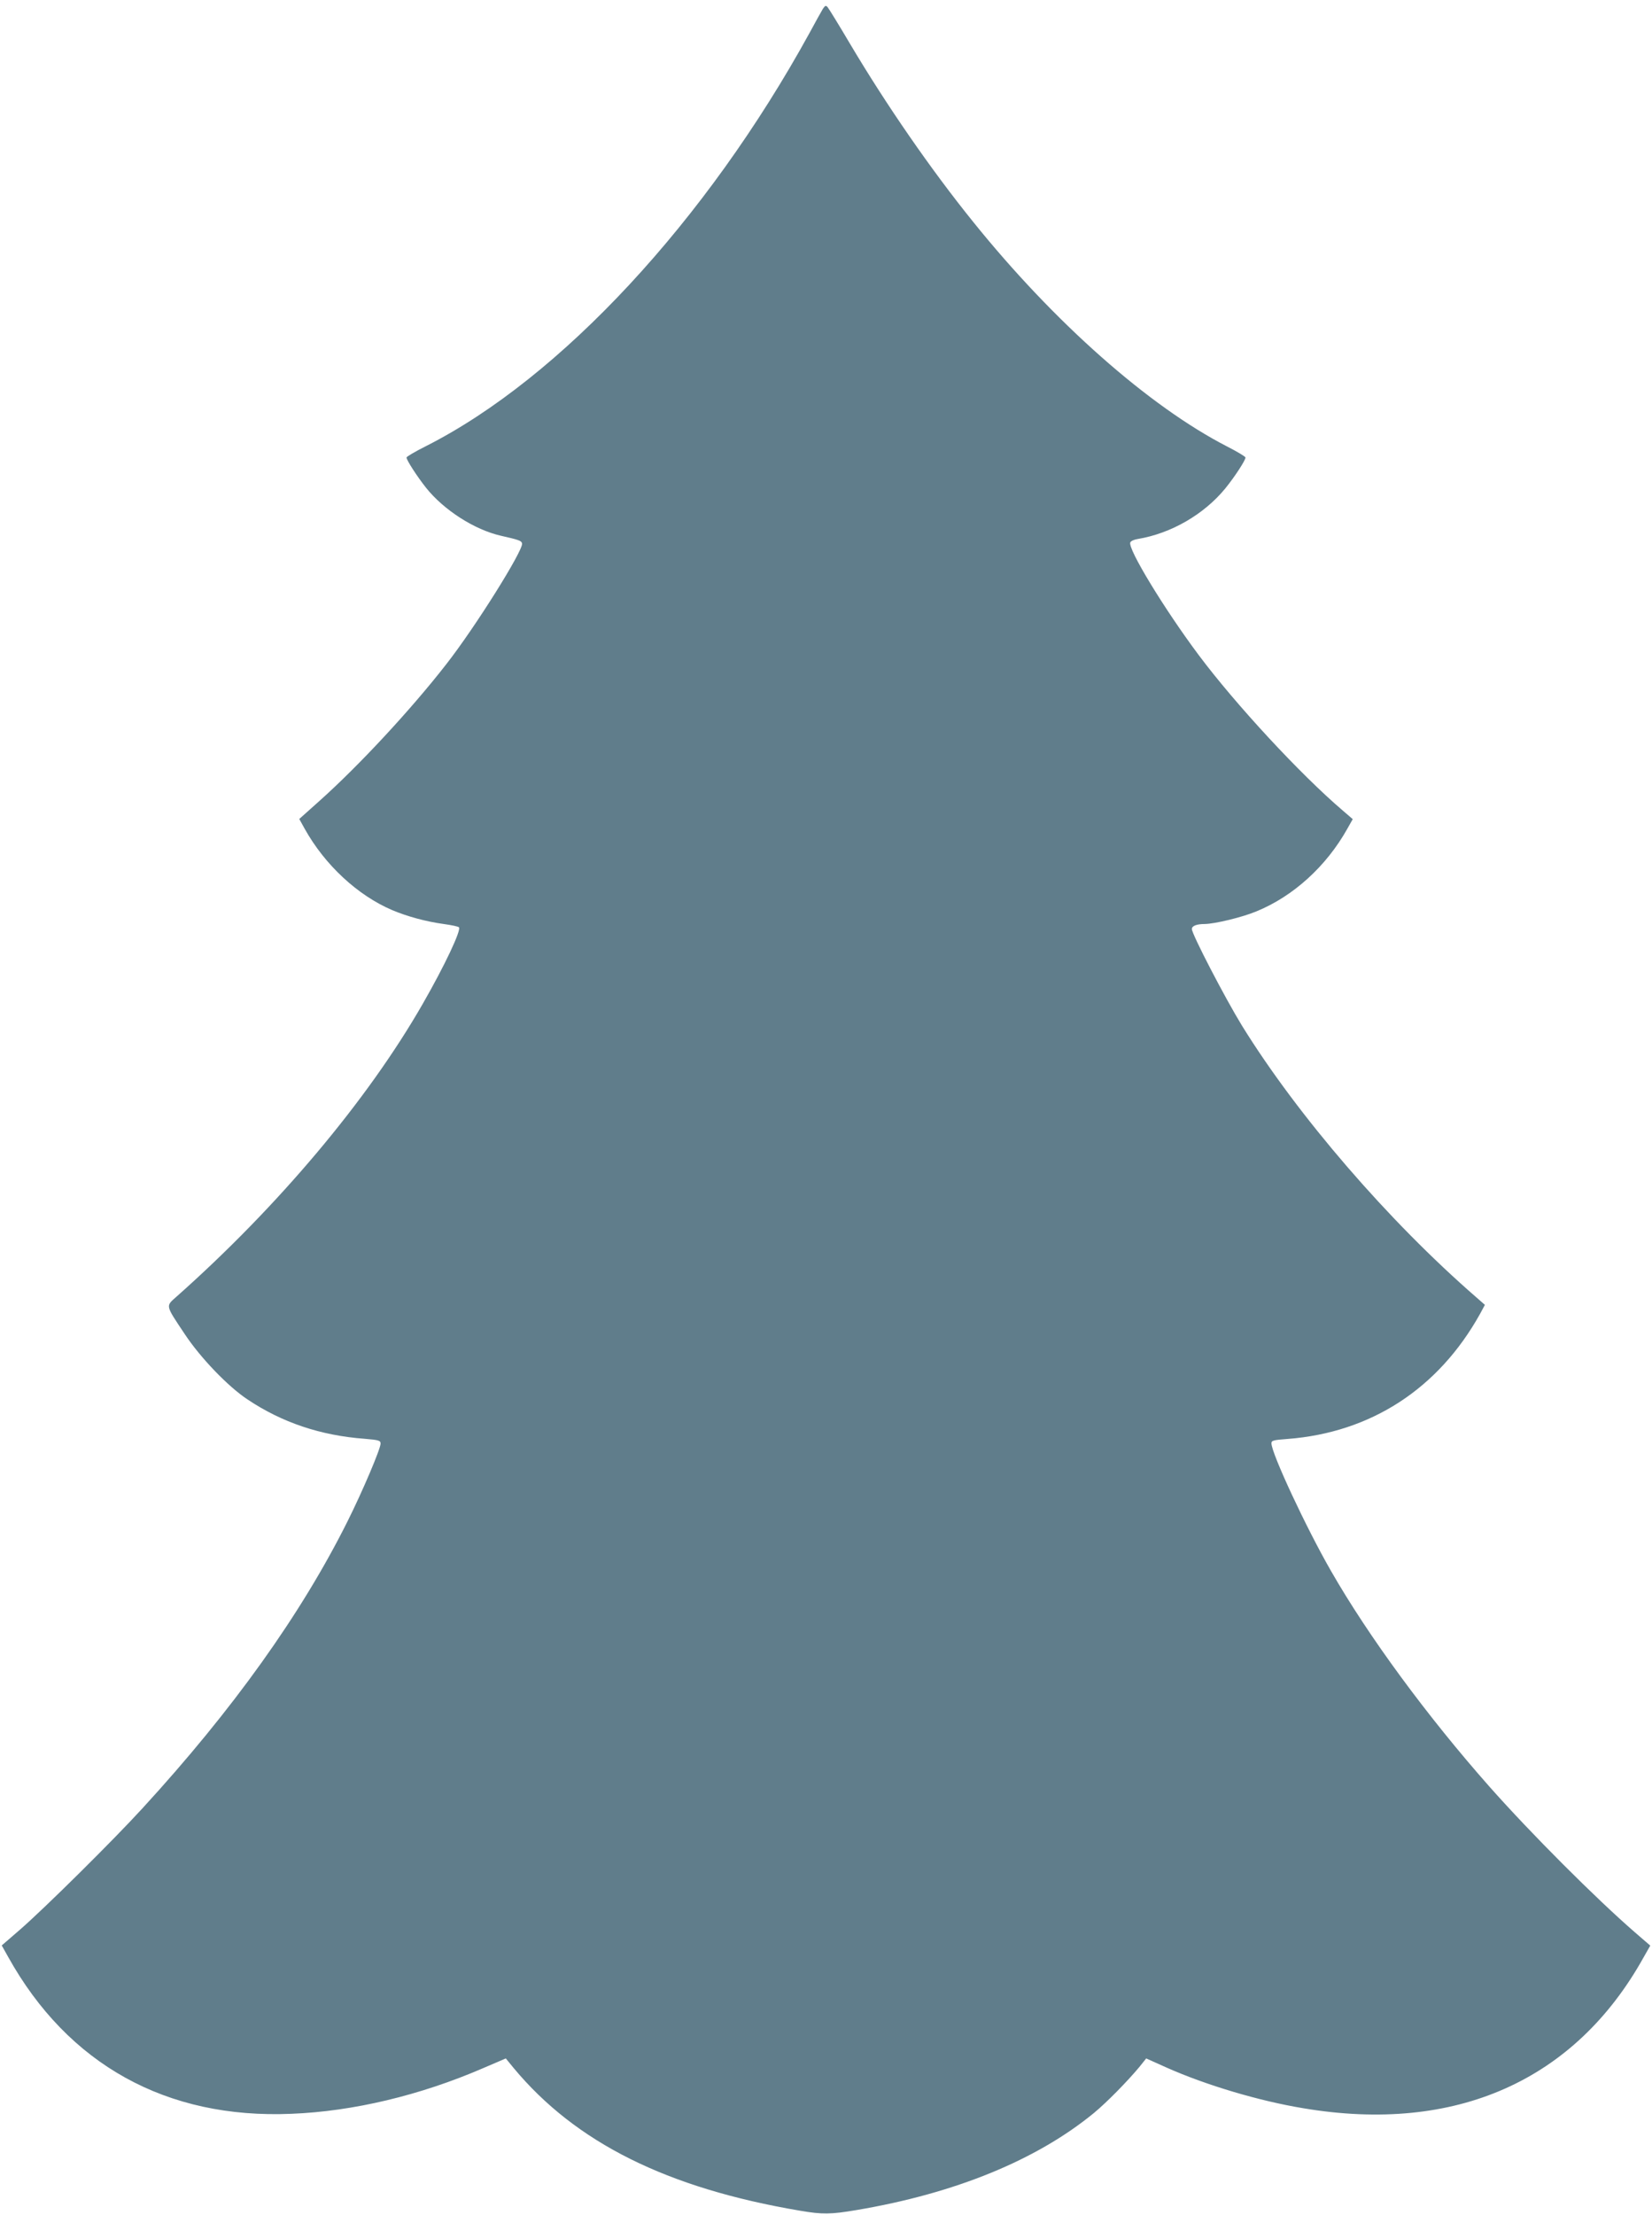
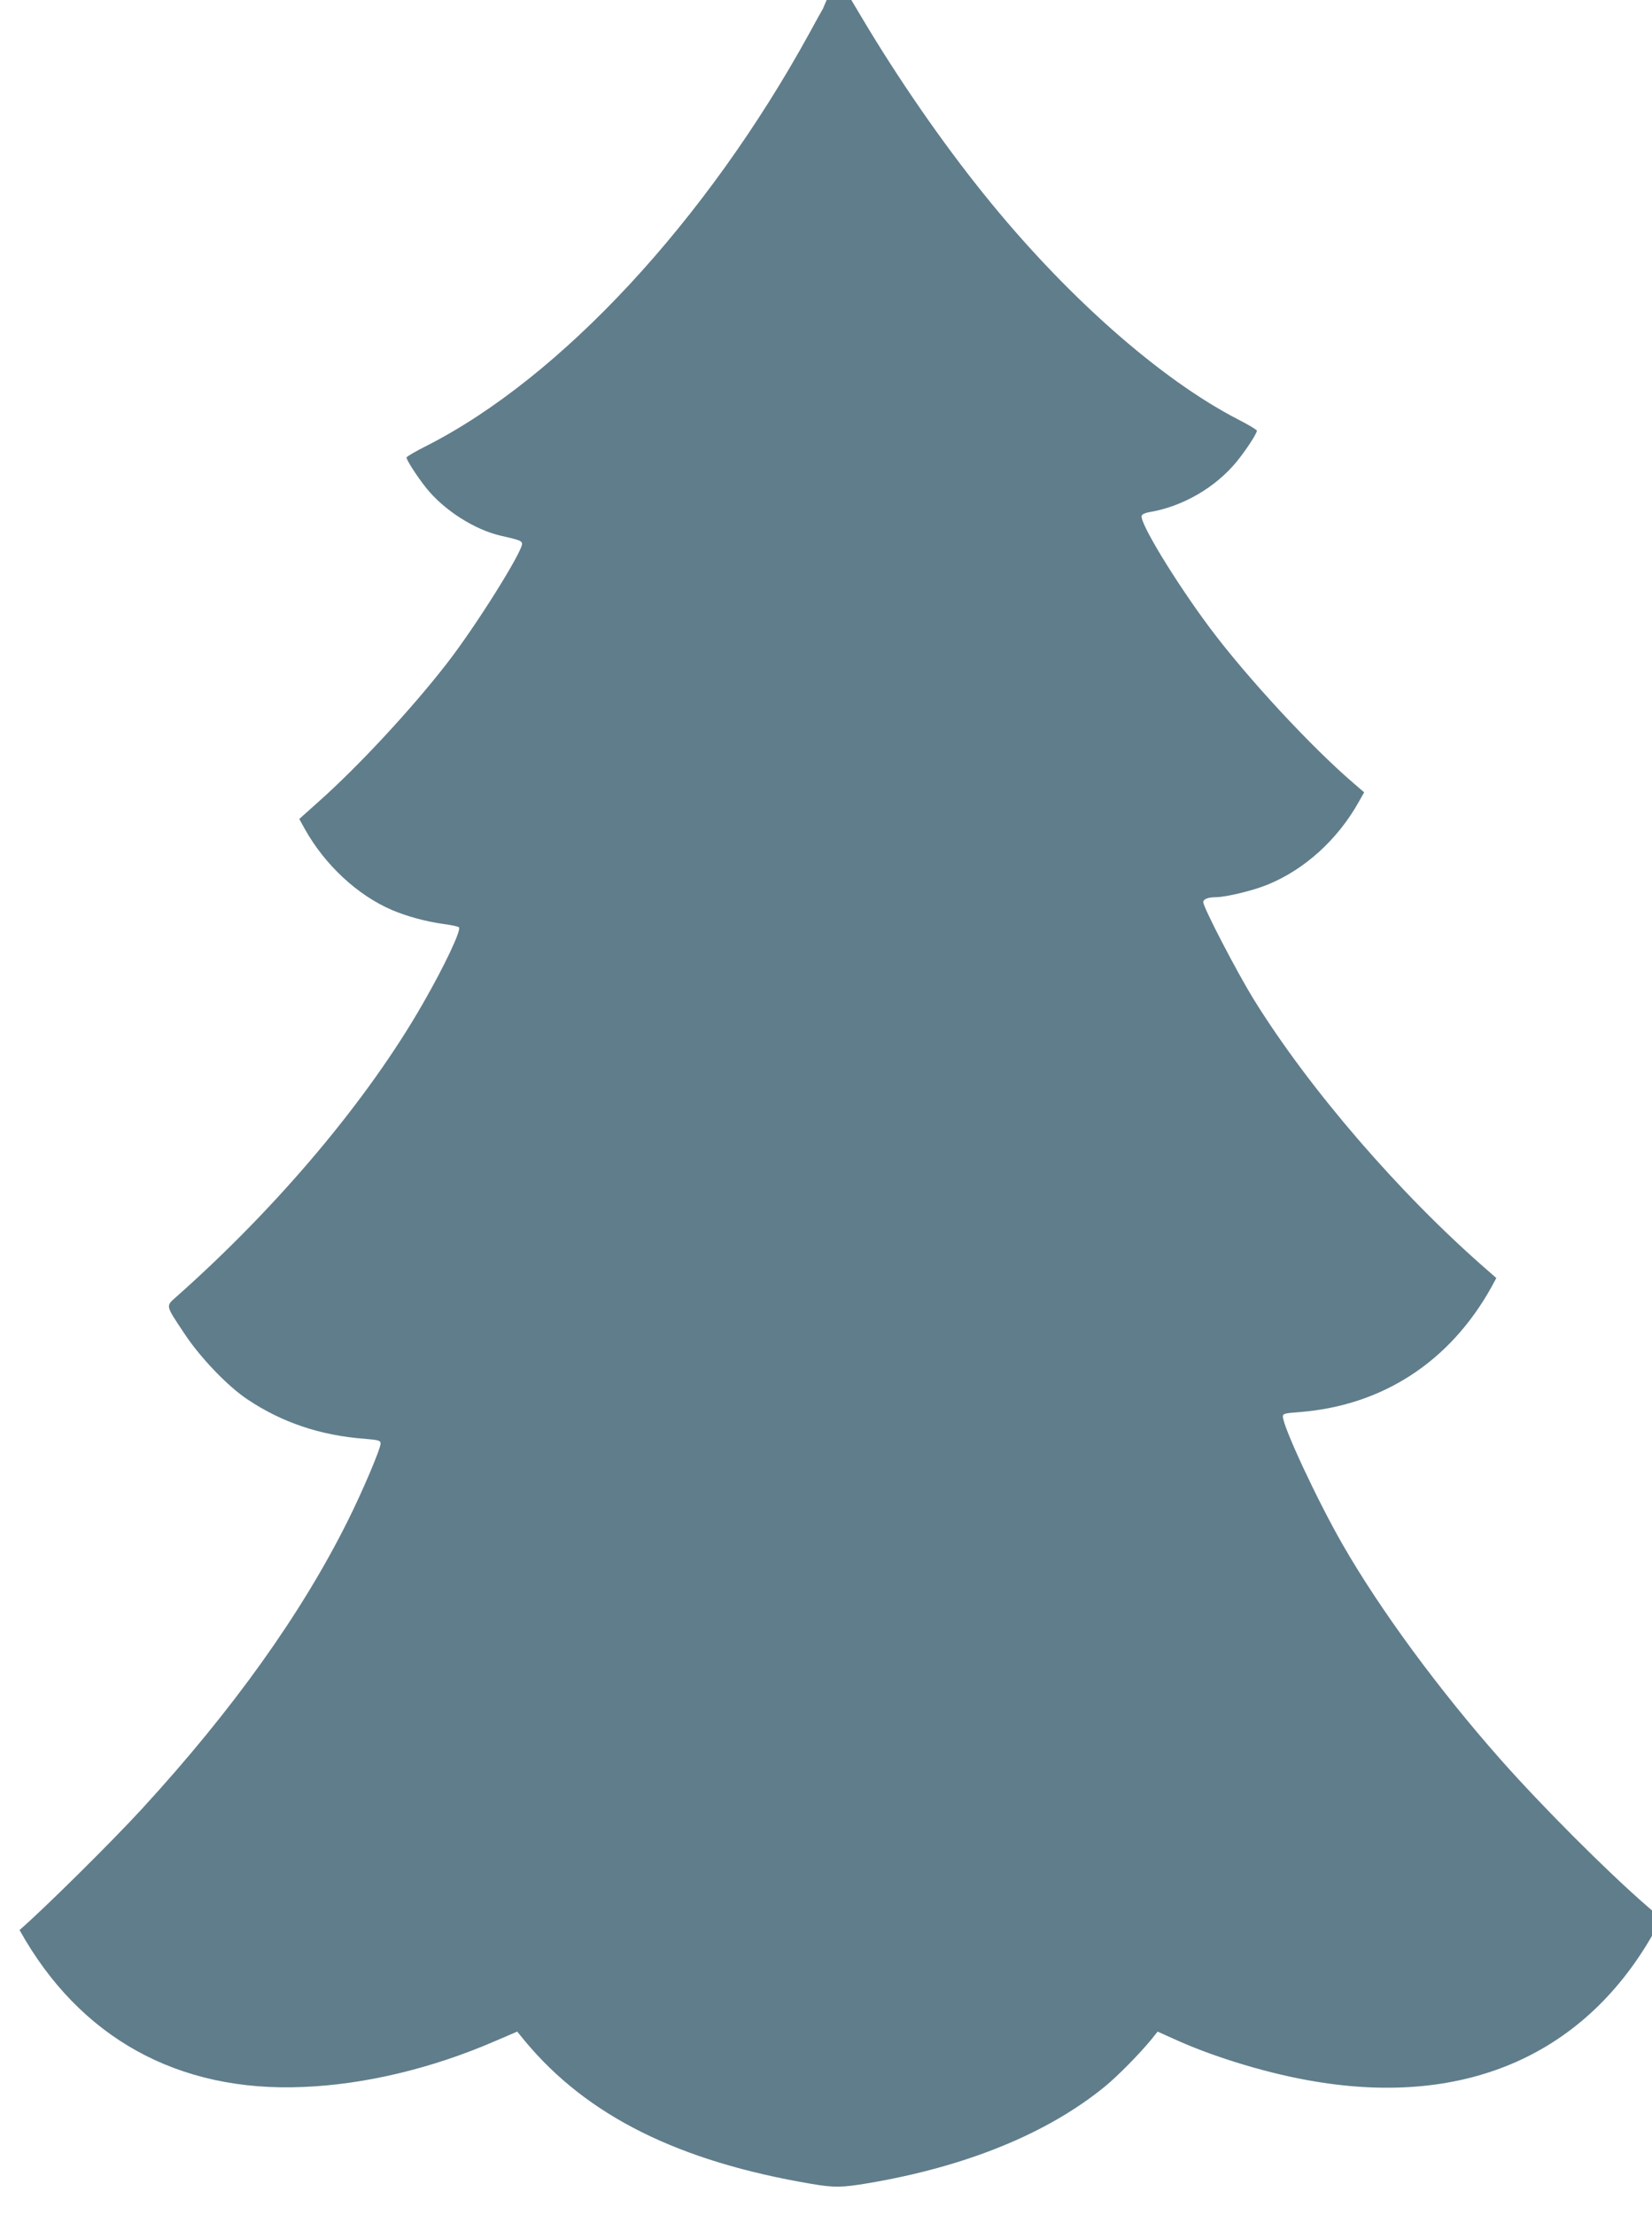
<svg xmlns="http://www.w3.org/2000/svg" version="1.0" width="955pt" height="1280pt" viewBox="0 0 955 1280" preserveAspectRatio="xMidYMid meet">
  <g transform="translate(0,1280) scale(0.1,-0.1)" fill="#607d8b" stroke="none">
-     <path d="M4757 12749 c-8 -13 -43 -76 -77 -139 -597 -1087 -1439 -1994 -2217 -2388 -62 -31 -113 -61 -113 -66 0 -15 60 -108 113 -175 102 -128 279 -242 432 -277 106 -24 120 -29 123 -45 7 -40 -272 -486 -440 -700 -205 -263 -506 -587 -735 -791 l-113 -101 31 -56 c117 -210 307 -386 507 -471 88 -37 195 -66 297 -80 44 -6 83 -14 88 -19 15 -15 -82 -221 -209 -442 -319 -557 -838 -1173 -1423 -1692 -64 -57 -67 -46 47 -217 90 -136 249 -302 362 -377 200 -134 423 -209 678 -228 83 -7 92 -10 92 -28 0 -30 -103 -273 -191 -449 -267 -535 -663 -1089 -1185 -1658 -169 -185 -568 -580 -711 -704 l-103 -89 37 -66 c346 -622 915 -938 1638 -907 357 14 745 107 1106 263 l133 57 45 -55 c359 -432 887 -695 1656 -825 130 -22 174 -22 328 4 568 96 1038 288 1370 560 75 62 192 181 263 266 l40 50 118 -53 c227 -101 535 -193 791 -235 880 -148 1571 159 1968 875 l37 65 -88 76 c-227 197 -601 571 -842 843 -359 406 -699 868 -915 1245 -144 250 -345 681 -345 739 0 16 11 19 93 25 482 37 872 290 1113 723 l28 52 -49 43 c-508 441 -1034 1051 -1355 1570 -97 158 -290 529 -290 559 0 18 27 29 75 29 58 1 214 38 298 73 213 87 404 260 526 478 l31 55 -58 50 c-245 209 -620 614 -833 899 -198 265 -410 613 -395 650 3 8 22 17 43 20 193 32 383 142 506 292 56 69 117 163 117 179 0 5 -48 34 -107 64 -451 232 -1001 718 -1469 1300 -243 301 -500 673 -709 1025 -65 110 -124 206 -131 214 -10 11 -14 9 -27 -10z" />
+     <path d="M4757 12749 c-8 -13 -43 -76 -77 -139 -597 -1087 -1439 -1994 -2217 -2388 -62 -31 -113 -61 -113 -66 0 -15 60 -108 113 -175 102 -128 279 -242 432 -277 106 -24 120 -29 123 -45 7 -40 -272 -486 -440 -700 -205 -263 -506 -587 -735 -791 l-113 -101 31 -56 c117 -210 307 -386 507 -471 88 -37 195 -66 297 -80 44 -6 83 -14 88 -19 15 -15 -82 -221 -209 -442 -319 -557 -838 -1173 -1423 -1692 -64 -57 -67 -46 47 -217 90 -136 249 -302 362 -377 200 -134 423 -209 678 -228 83 -7 92 -10 92 -28 0 -30 -103 -273 -191 -449 -267 -535 -663 -1089 -1185 -1658 -169 -185 -568 -580 -711 -704 c346 -622 915 -938 1638 -907 357 14 745 107 1106 263 l133 57 45 -55 c359 -432 887 -695 1656 -825 130 -22 174 -22 328 4 568 96 1038 288 1370 560 75 62 192 181 263 266 l40 50 118 -53 c227 -101 535 -193 791 -235 880 -148 1571 159 1968 875 l37 65 -88 76 c-227 197 -601 571 -842 843 -359 406 -699 868 -915 1245 -144 250 -345 681 -345 739 0 16 11 19 93 25 482 37 872 290 1113 723 l28 52 -49 43 c-508 441 -1034 1051 -1355 1570 -97 158 -290 529 -290 559 0 18 27 29 75 29 58 1 214 38 298 73 213 87 404 260 526 478 l31 55 -58 50 c-245 209 -620 614 -833 899 -198 265 -410 613 -395 650 3 8 22 17 43 20 193 32 383 142 506 292 56 69 117 163 117 179 0 5 -48 34 -107 64 -451 232 -1001 718 -1469 1300 -243 301 -500 673 -709 1025 -65 110 -124 206 -131 214 -10 11 -14 9 -27 -10z" />
  </g>
</svg>